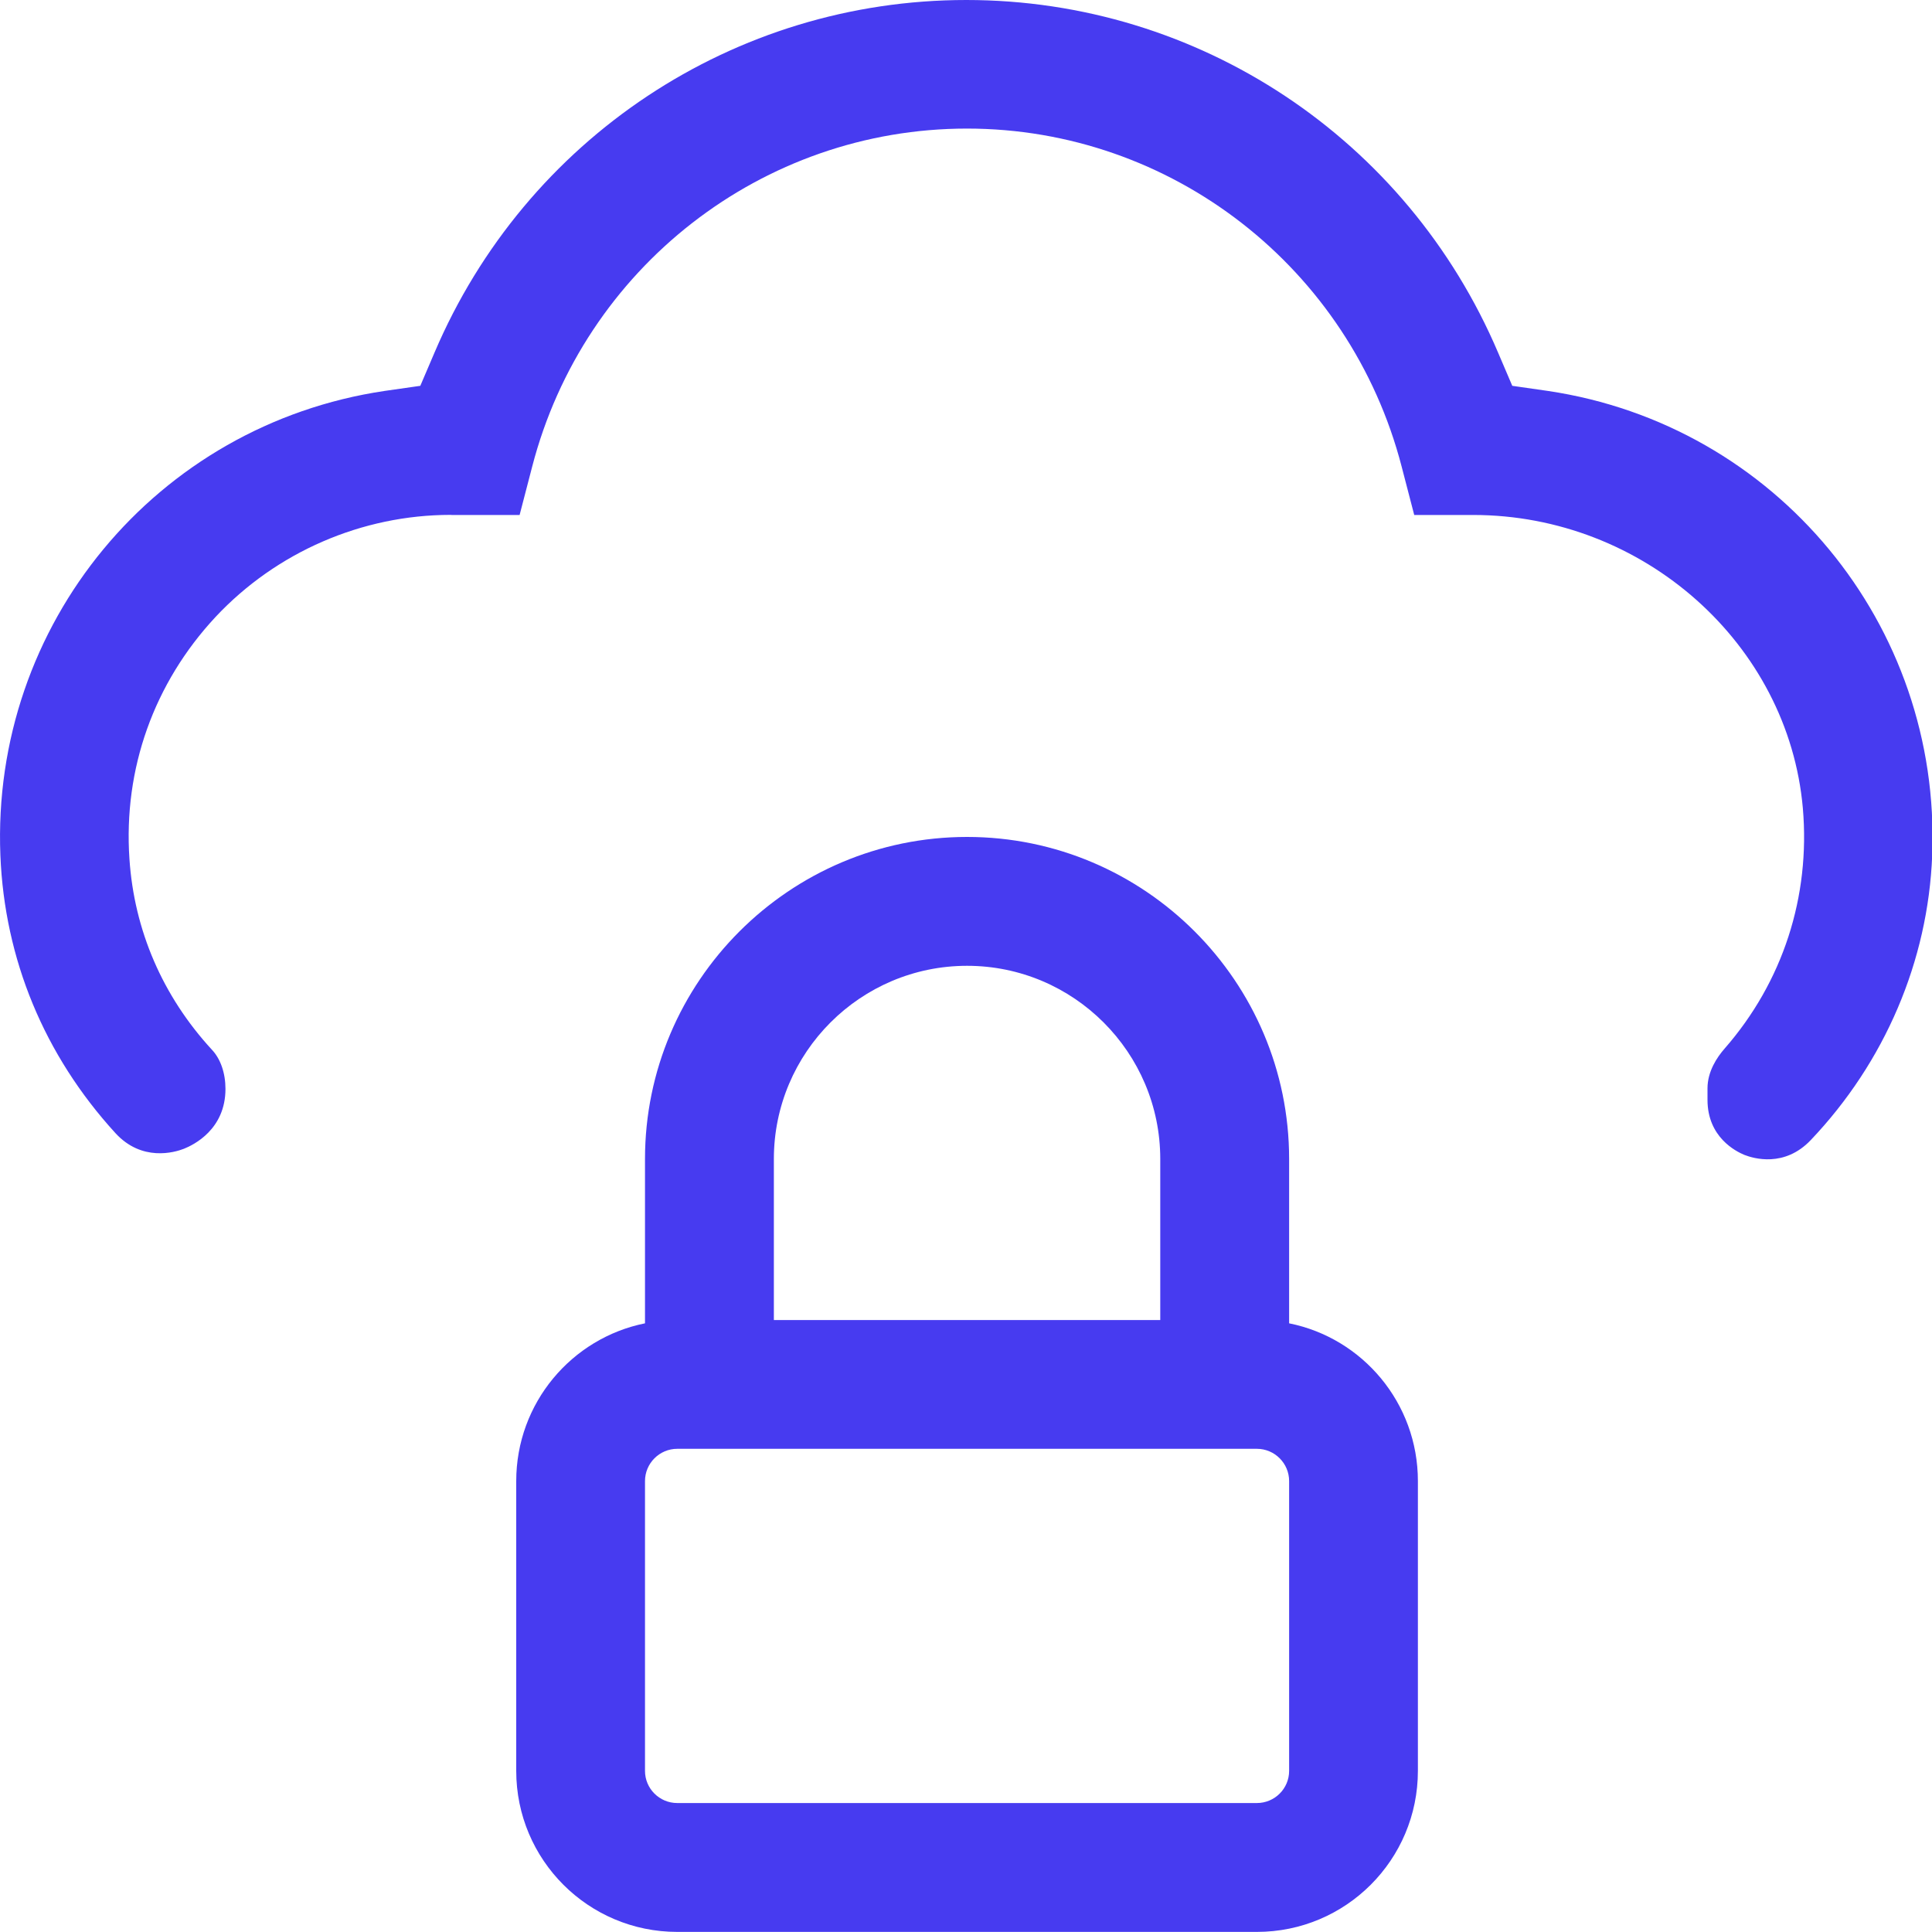
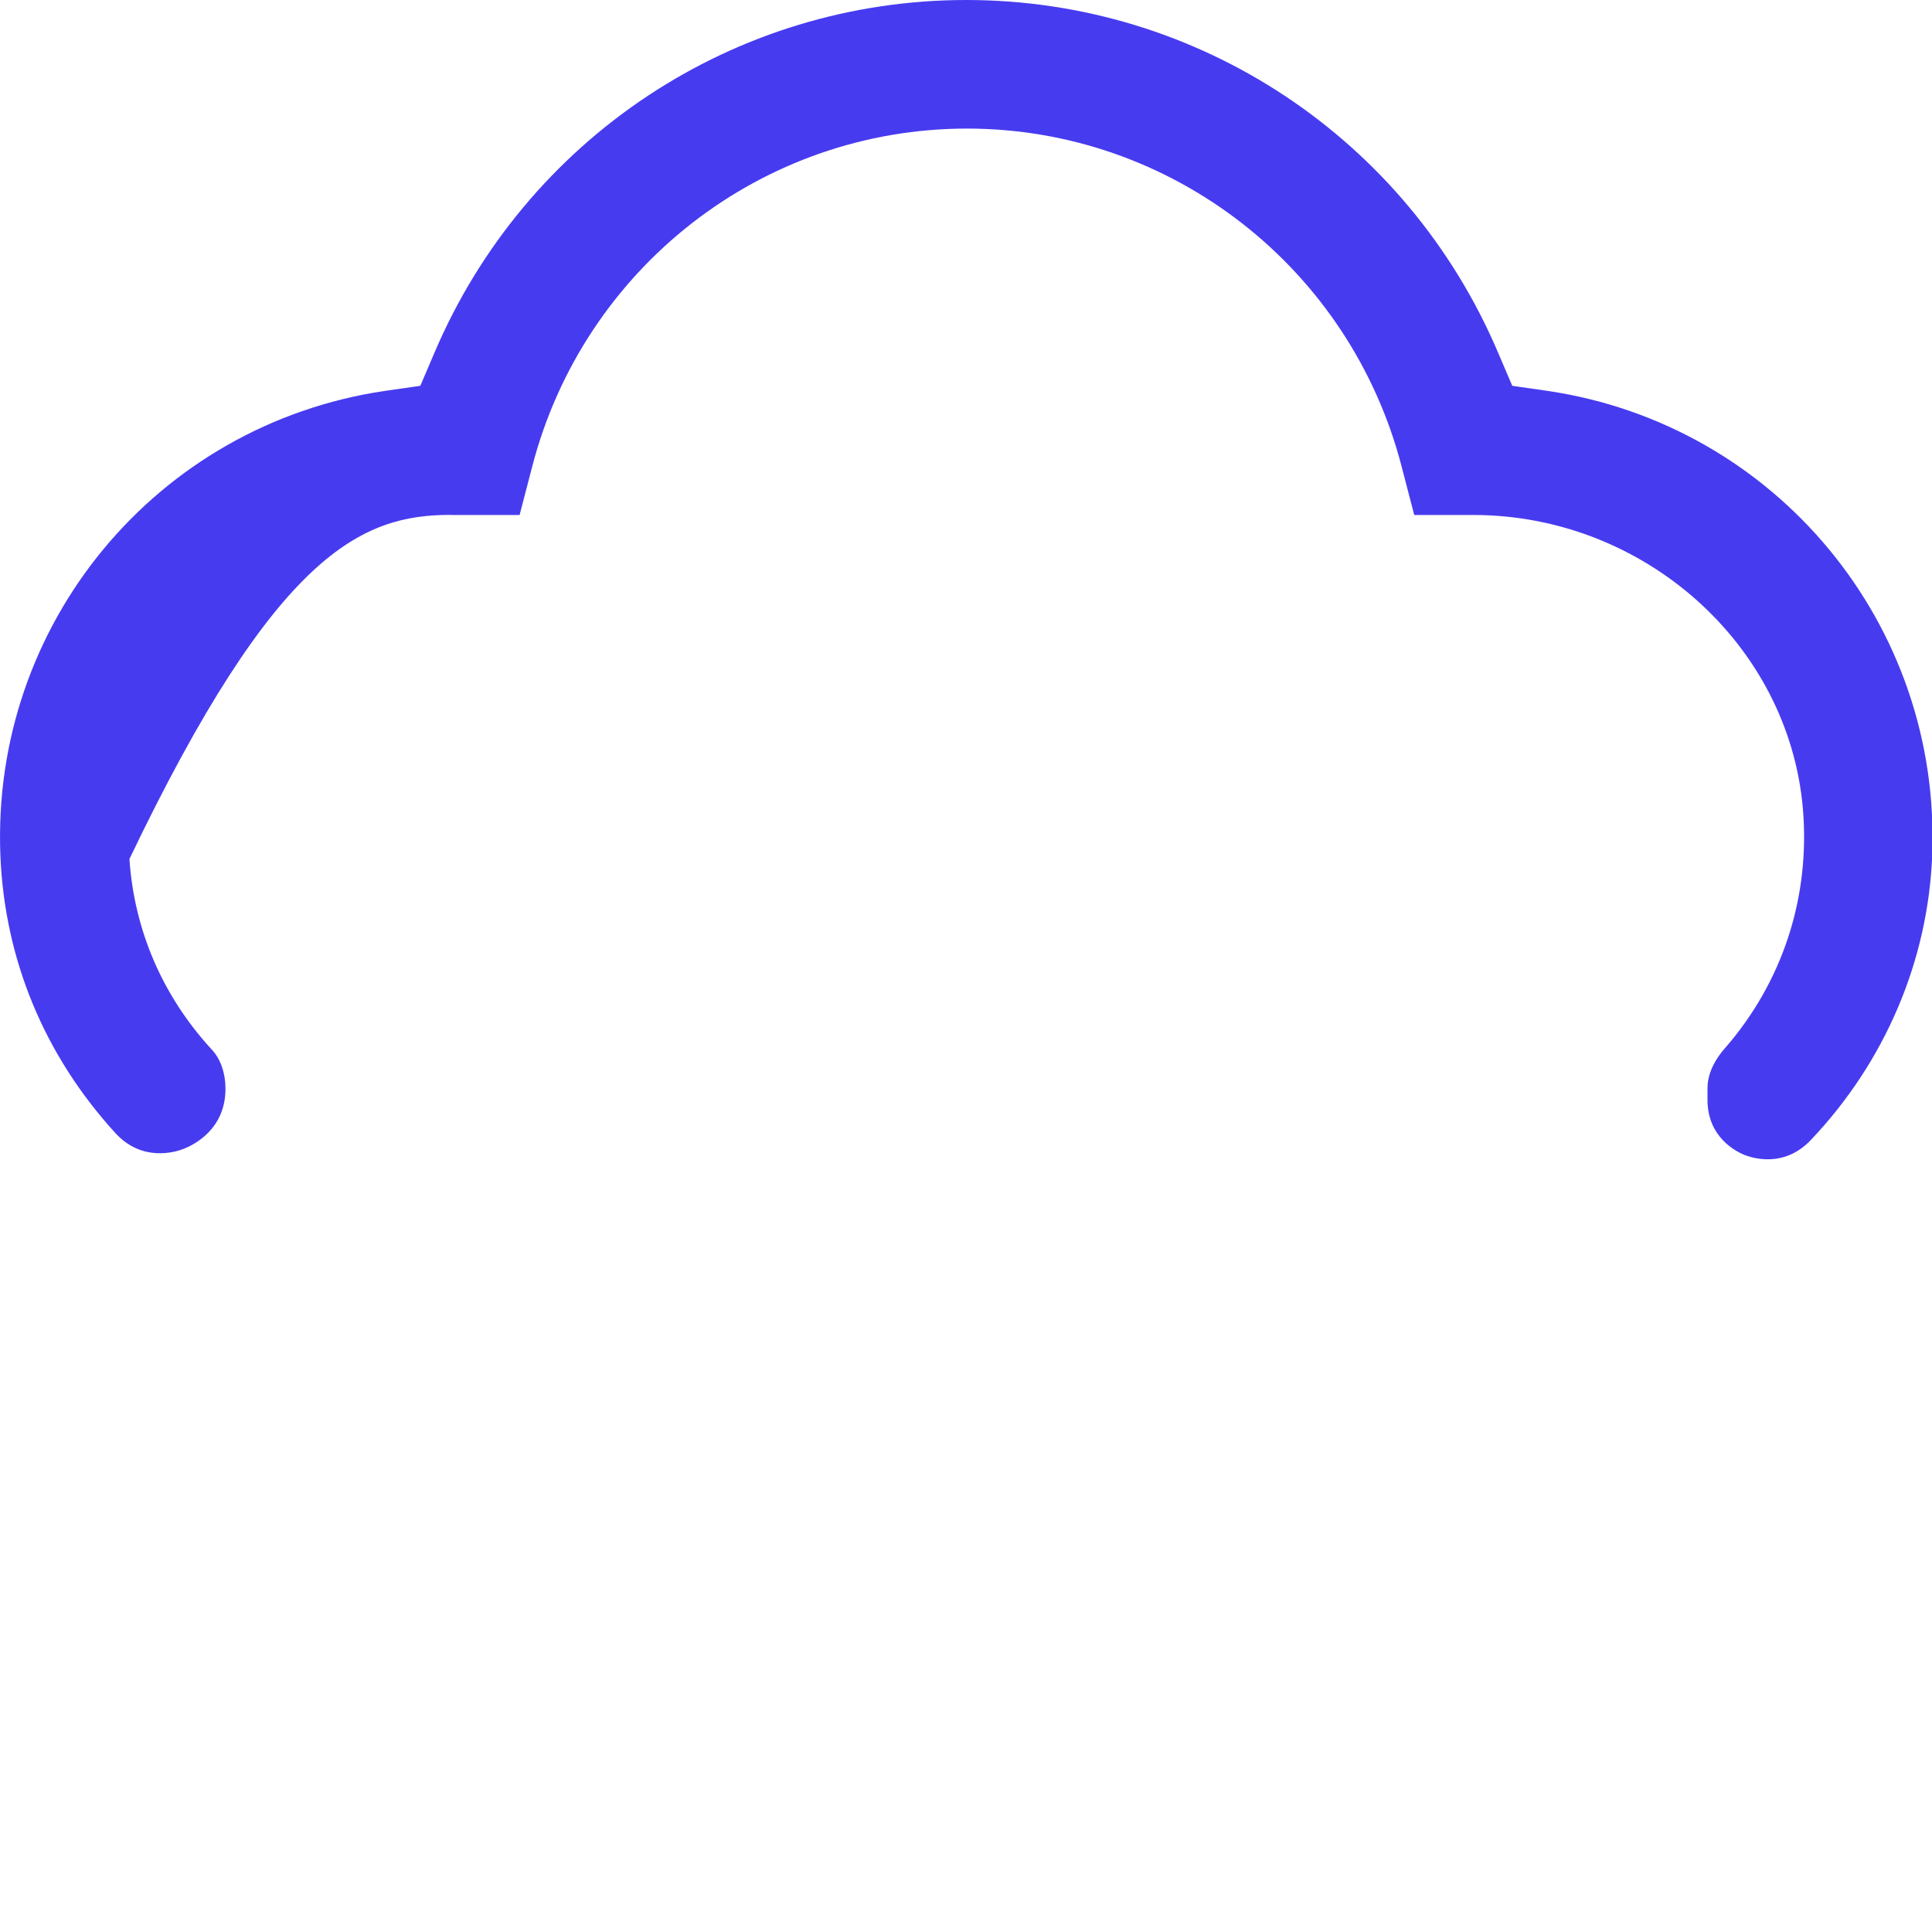
<svg xmlns="http://www.w3.org/2000/svg" width="20" height="20" viewBox="0 0 20 20" fill="none">
-   <path d="M5.344 15.332V18.332C5.344 19.253 6.09 19.999 7.011 19.999H13.011C13.932 19.999 14.678 19.253 14.678 18.332V15.332C14.678 14.524 14.105 13.851 13.345 13.699V13.665V11.998C13.345 10.16 11.848 8.664 10.011 8.664C8.174 8.664 6.677 10.16 6.677 11.998V13.665V13.699C5.917 13.852 5.344 14.525 5.344 15.332ZM8.011 11.998C8.011 10.895 8.908 9.998 10.011 9.998C11.114 9.998 12.011 10.895 12.011 11.998V13.665H8.011V11.998ZM6.677 15.332C6.677 15.148 6.827 14.998 7.011 14.998H13.011C13.195 14.998 13.345 15.148 13.345 15.332V18.332C13.345 18.516 13.195 18.665 13.011 18.665H7.011C6.827 18.665 6.677 18.516 6.677 18.332V15.332Z" fill="#473BF0" />
-   <path d="M4.676 5.331H5.379L5.509 4.831C6.043 2.771 7.892 1.331 10.01 1.331C12.127 1.331 13.976 2.771 14.51 4.831L14.64 5.331H15.25C17.013 5.331 18.513 6.665 18.663 8.366C18.742 9.282 18.456 10.165 17.853 10.855C17.774 10.945 17.676 11.092 17.676 11.266V11.386C17.676 11.772 17.969 11.919 18.059 11.956C18.152 11.992 18.472 12.089 18.745 11.802C19.512 10.995 19.959 9.949 20.002 8.855C20.096 6.464 18.384 4.398 16.024 4.047L15.655 3.994L15.508 3.65C14.565 1.434 12.407 0 10.003 0C7.599 0 5.442 1.434 4.498 3.65L4.351 3.994L3.981 4.047C1.617 4.398 -0.092 6.464 0.004 8.855C0.047 9.928 0.457 10.922 1.194 11.729C1.468 12.029 1.807 11.93 1.904 11.892C2.004 11.852 2.334 11.692 2.334 11.272C2.334 11.11 2.284 10.962 2.193 10.866C1.683 10.312 1.389 9.629 1.34 8.892C1.276 7.958 1.594 7.071 2.231 6.387C2.861 5.714 3.748 5.33 4.665 5.33L4.676 5.331Z" fill="#473BF0" />
+   <path d="M4.676 5.331H5.379L5.509 4.831C6.043 2.771 7.892 1.331 10.01 1.331C12.127 1.331 13.976 2.771 14.51 4.831L14.64 5.331H15.25C17.013 5.331 18.513 6.665 18.663 8.366C18.742 9.282 18.456 10.165 17.853 10.855C17.774 10.945 17.676 11.092 17.676 11.266V11.386C17.676 11.772 17.969 11.919 18.059 11.956C18.152 11.992 18.472 12.089 18.745 11.802C19.512 10.995 19.959 9.949 20.002 8.855C20.096 6.464 18.384 4.398 16.024 4.047L15.655 3.994L15.508 3.65C14.565 1.434 12.407 0 10.003 0C7.599 0 5.442 1.434 4.498 3.65L4.351 3.994L3.981 4.047C1.617 4.398 -0.092 6.464 0.004 8.855C0.047 9.928 0.457 10.922 1.194 11.729C1.468 12.029 1.807 11.93 1.904 11.892C2.004 11.852 2.334 11.692 2.334 11.272C2.334 11.11 2.284 10.962 2.193 10.866C1.683 10.312 1.389 9.629 1.34 8.892C2.861 5.714 3.748 5.33 4.665 5.33L4.676 5.331Z" fill="#473BF0" />
</svg>